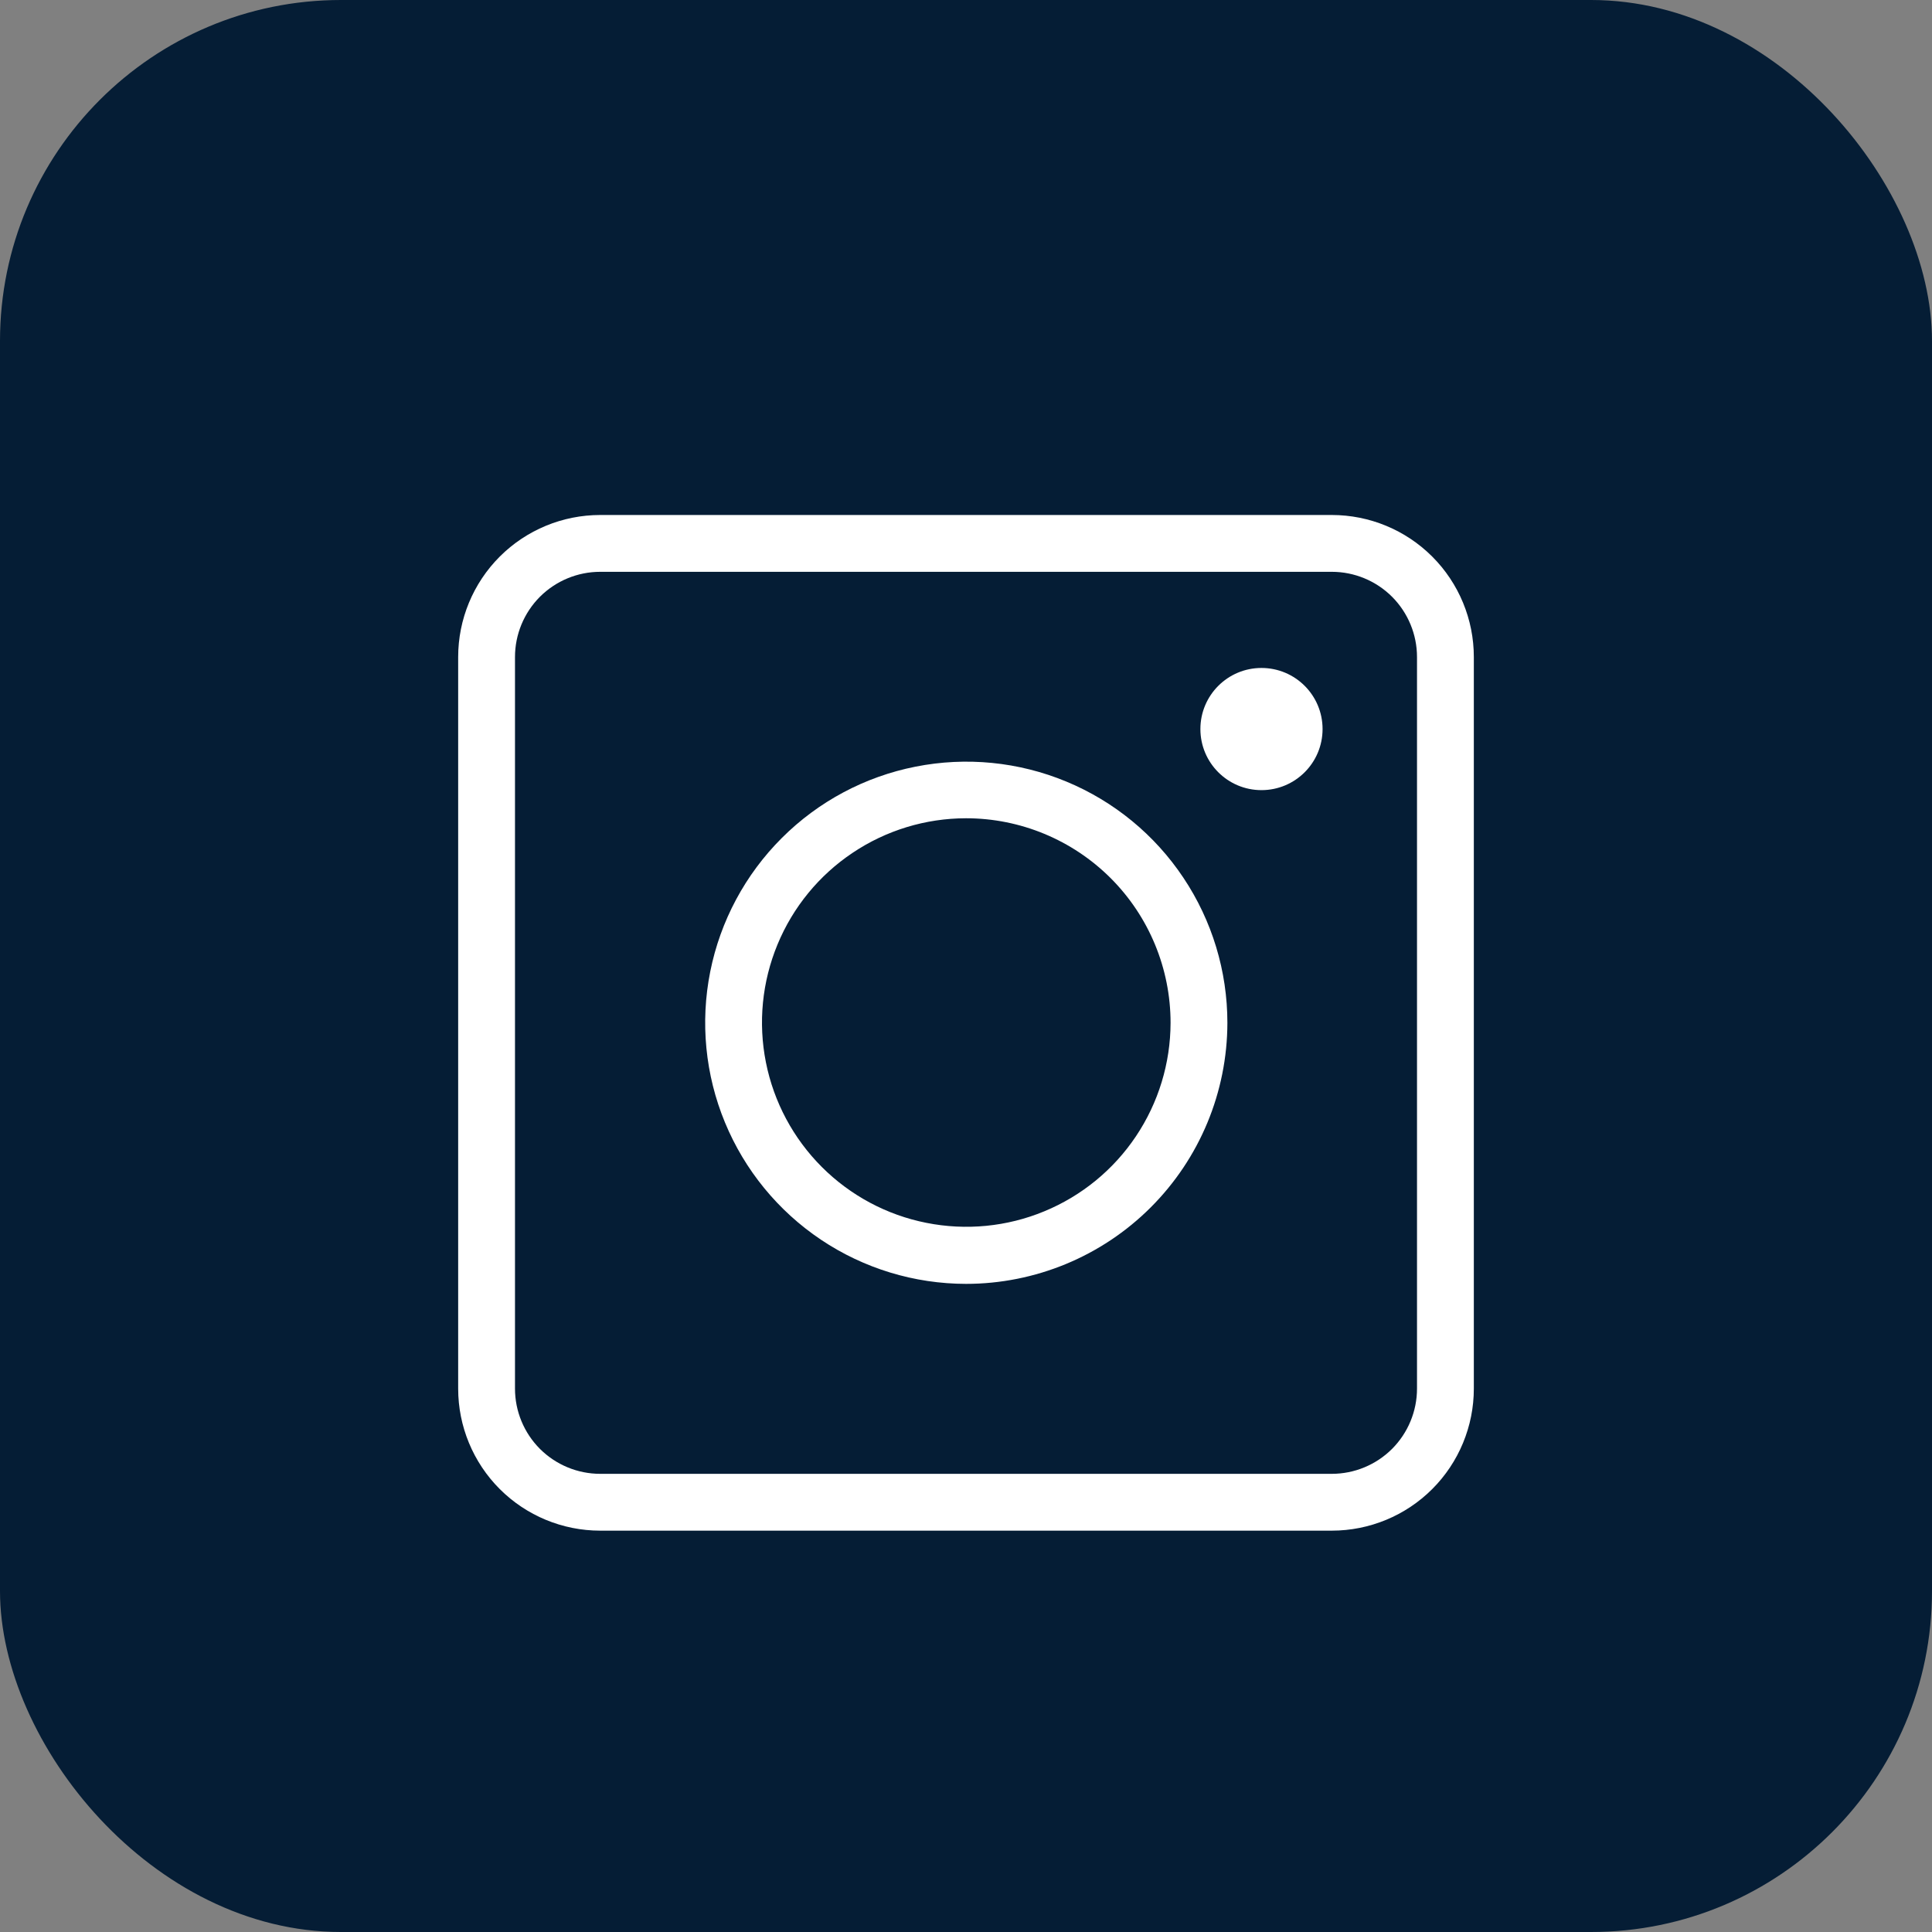
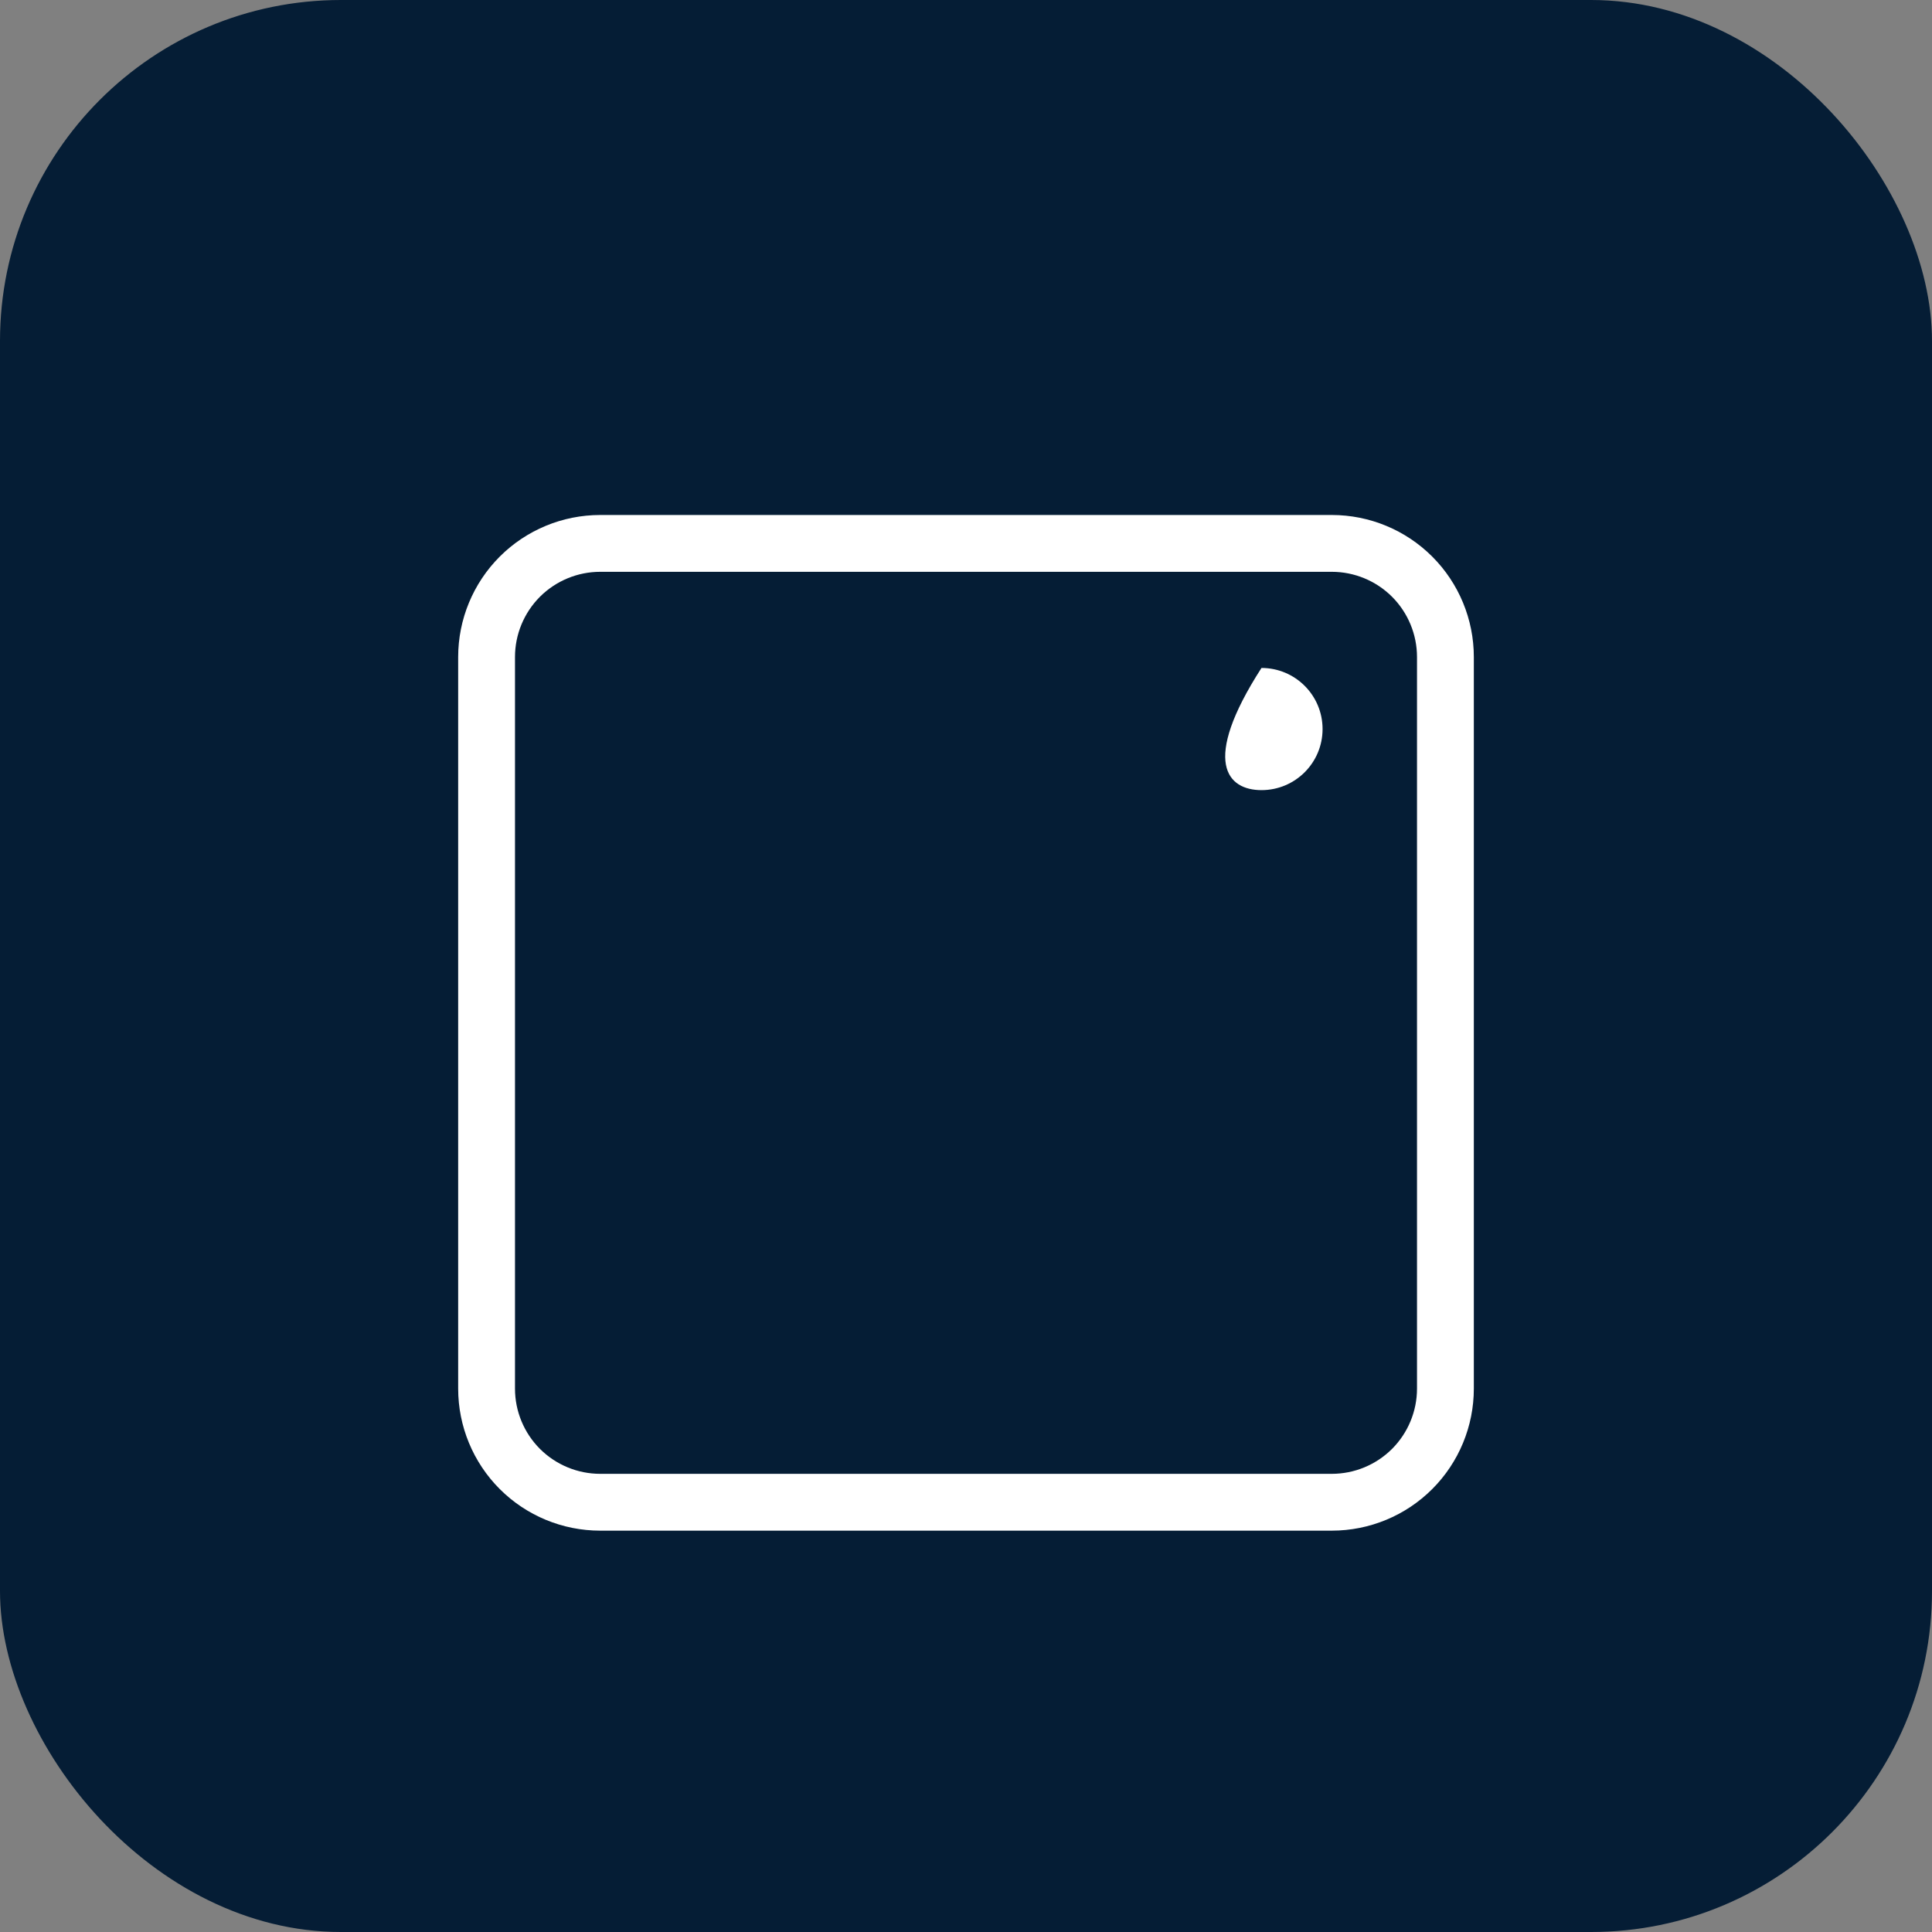
<svg xmlns="http://www.w3.org/2000/svg" width="34" height="34" viewBox="0 0 34 34" fill="none">
  <rect x="0" y="0" width="34" height="34" fill="#808080" stroke="none" />
  <rect width="34" height="34" rx="6" fill="#051D35" />
  <path d="M23.437 26.937H10.563C9.9 26.937 9.264 26.674 8.795 26.205C8.326 25.736 8.063 25.1 8.063 24.437V11.563C8.063 10.9 8.326 10.264 8.795 9.795C9.264 9.326 9.9 9.063 10.563 9.063H23.437C24.1 9.063 24.736 9.326 25.205 9.795C25.674 10.264 25.937 10.9 25.937 11.563V24.437C25.937 25.1 25.674 25.736 25.205 26.205C24.736 26.674 24.1 26.937 23.437 26.937ZM10.563 10.063C10.165 10.063 9.784 10.221 9.502 10.502C9.221 10.784 9.063 11.165 9.063 11.563V24.437C9.063 24.835 9.221 25.216 9.502 25.498C9.784 25.779 10.165 25.937 10.563 25.937H23.437C23.835 25.937 24.216 25.779 24.498 25.498C24.779 25.216 24.937 24.835 24.937 24.437V11.563C24.937 11.165 24.779 10.784 24.498 10.502C24.216 10.221 23.835 10.063 23.437 10.063H10.563Z" fill="white" />
-   <path d="M17 22.594C16.091 22.593 15.203 22.323 14.448 21.817C13.693 21.311 13.105 20.593 12.758 19.753C12.411 18.914 12.321 17.99 12.499 17.099C12.677 16.208 13.115 15.39 13.758 14.748C14.401 14.105 15.22 13.668 16.111 13.492C17.002 13.315 17.926 13.406 18.765 13.754C19.605 14.102 20.322 14.691 20.826 15.447C21.331 16.203 21.6 17.091 21.6 18C21.598 19.219 21.113 20.387 20.25 21.249C19.388 22.11 18.219 22.594 17 22.594ZM17 14.4C16.289 14.401 15.595 14.612 15.005 15.008C14.414 15.403 13.954 15.965 13.683 16.621C13.411 17.278 13.34 18 13.479 18.697C13.618 19.394 13.96 20.034 14.463 20.537C14.965 21.039 15.605 21.382 16.302 21.52C16.999 21.659 17.722 21.589 18.378 21.317C19.035 21.046 19.597 20.586 19.992 19.995C20.387 19.405 20.599 18.71 20.6 18C20.6 17.045 20.221 16.129 19.546 15.454C18.87 14.779 17.955 14.4 17 14.4Z" fill="white" />
-   <path d="M22.2 13.905C22.794 13.905 23.275 13.424 23.275 12.83C23.275 12.236 22.794 11.755 22.2 11.755C21.606 11.755 21.125 12.236 21.125 12.83C21.125 13.424 21.606 13.905 22.2 13.905Z" fill="white" />
+   <path d="M22.2 13.905C22.794 13.905 23.275 13.424 23.275 12.83C23.275 12.236 22.794 11.755 22.2 11.755C21.125 13.424 21.606 13.905 22.2 13.905Z" fill="white" />
</svg>